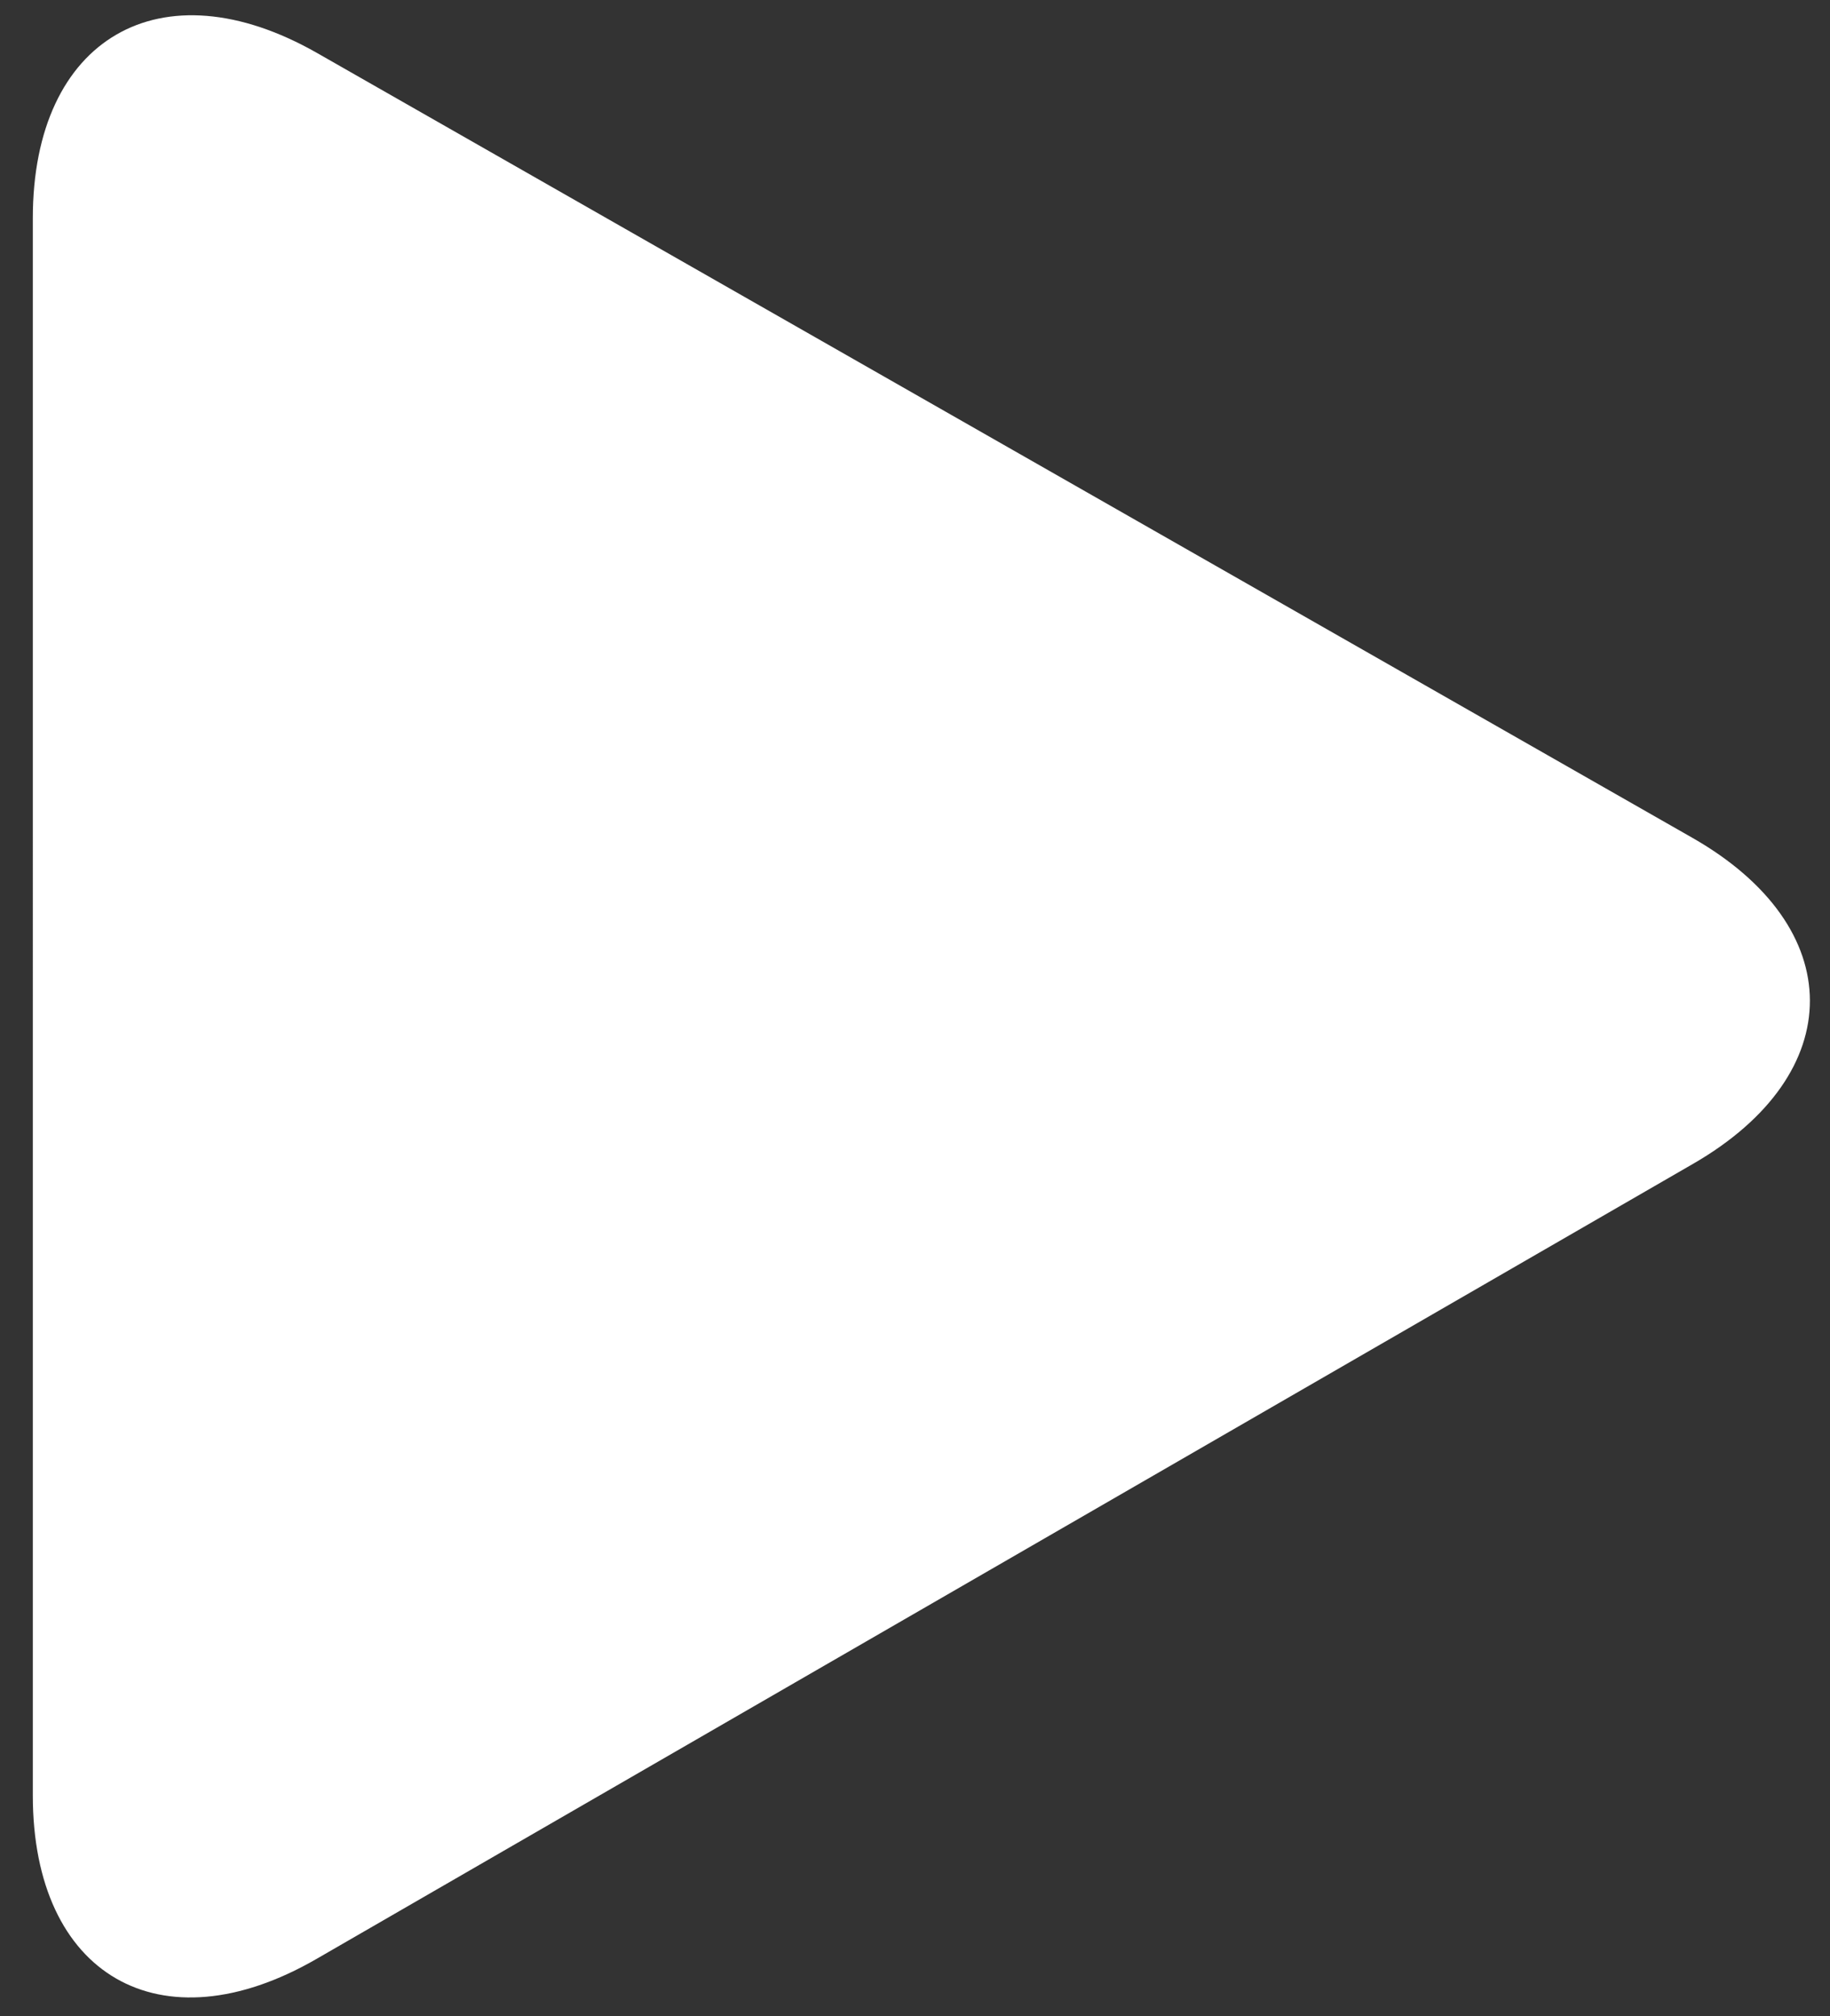
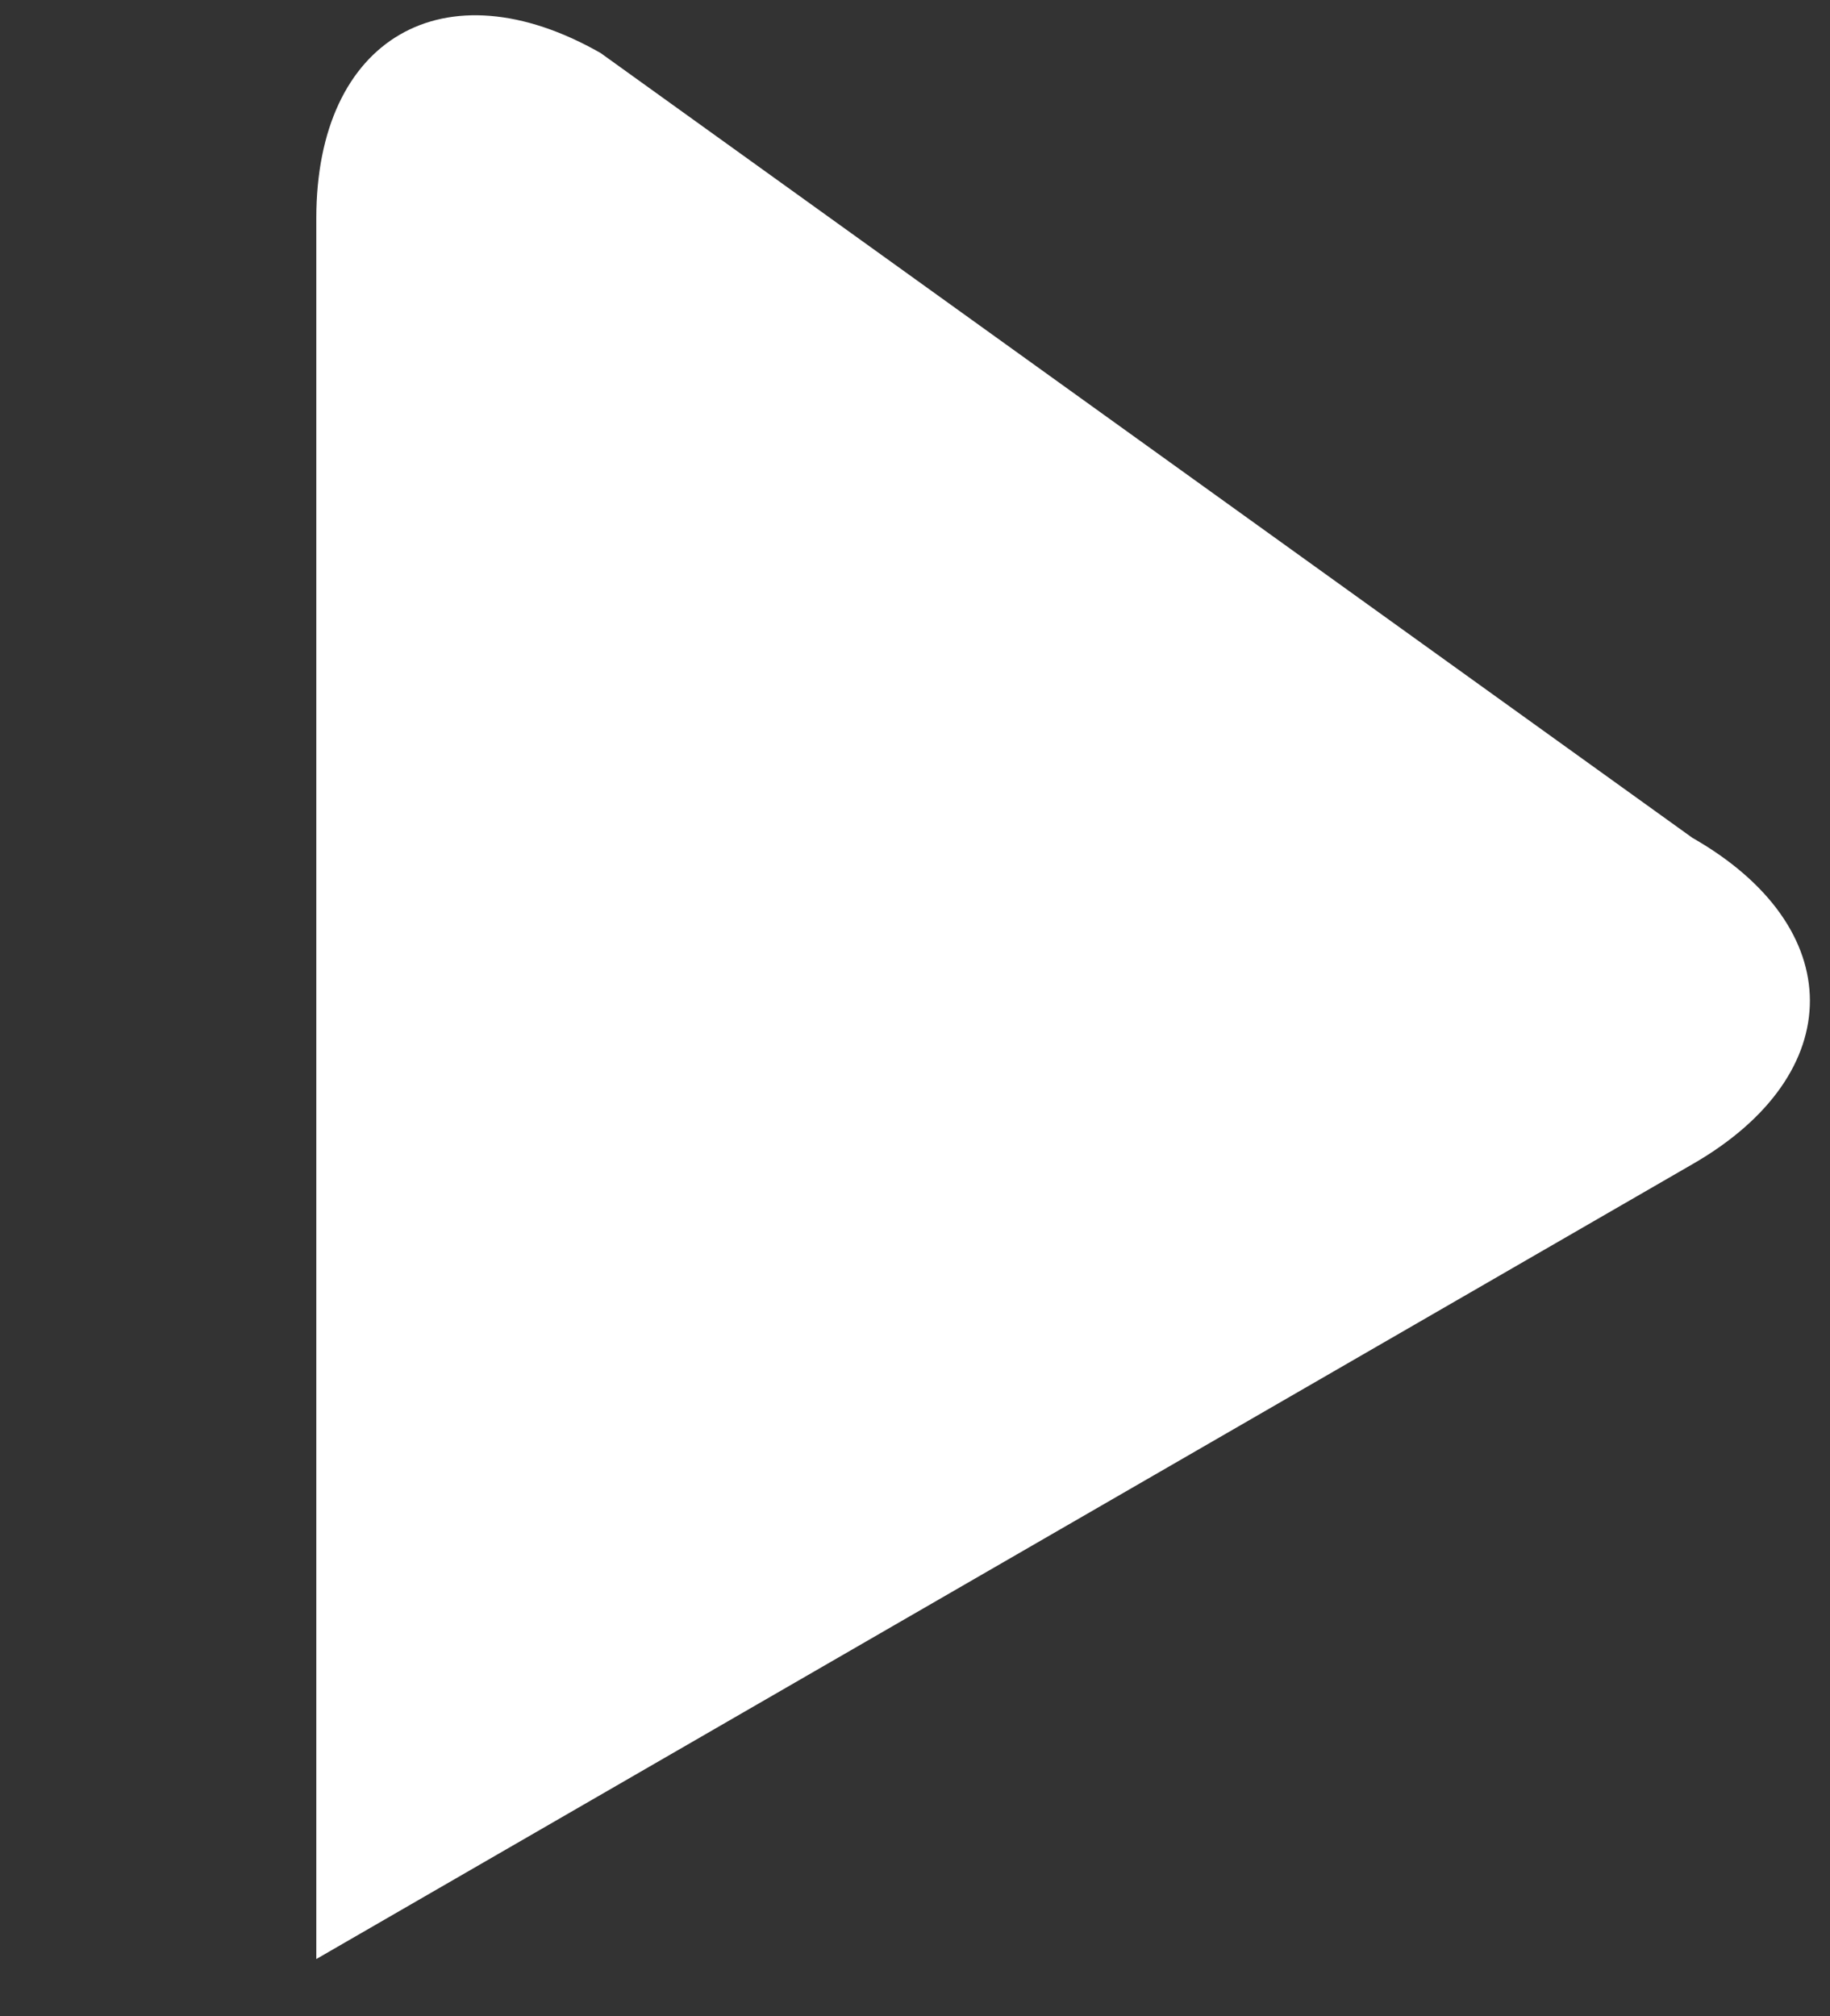
<svg xmlns="http://www.w3.org/2000/svg" version="1.1" id="Calque_1" x="0px" y="0px" width="59px" height="65px" viewBox="0 0 59 65" preserveAspectRatio="xMaxYMax slice" xml:space="preserve">
  <rect x="0" y="0" width="59" height="65" fill="#333333" stroke="none" />
-   <path fill="#FFFFFF" d="M10.198,63.158c-5.027,2.902-9.14,0.529-9.14-5.275V7.034c0-5.805,4.125-8.2,9.167-5.324L54.562,27.01  c5.042,2.877,5.055,7.605,0.027,10.509L10.198,63.158z" />
+   <path fill="#FFFFFF" d="M10.198,63.158V7.034c0-5.805,4.125-8.2,9.167-5.324L54.562,27.01  c5.042,2.877,5.055,7.605,0.027,10.509L10.198,63.158z" />
</svg>